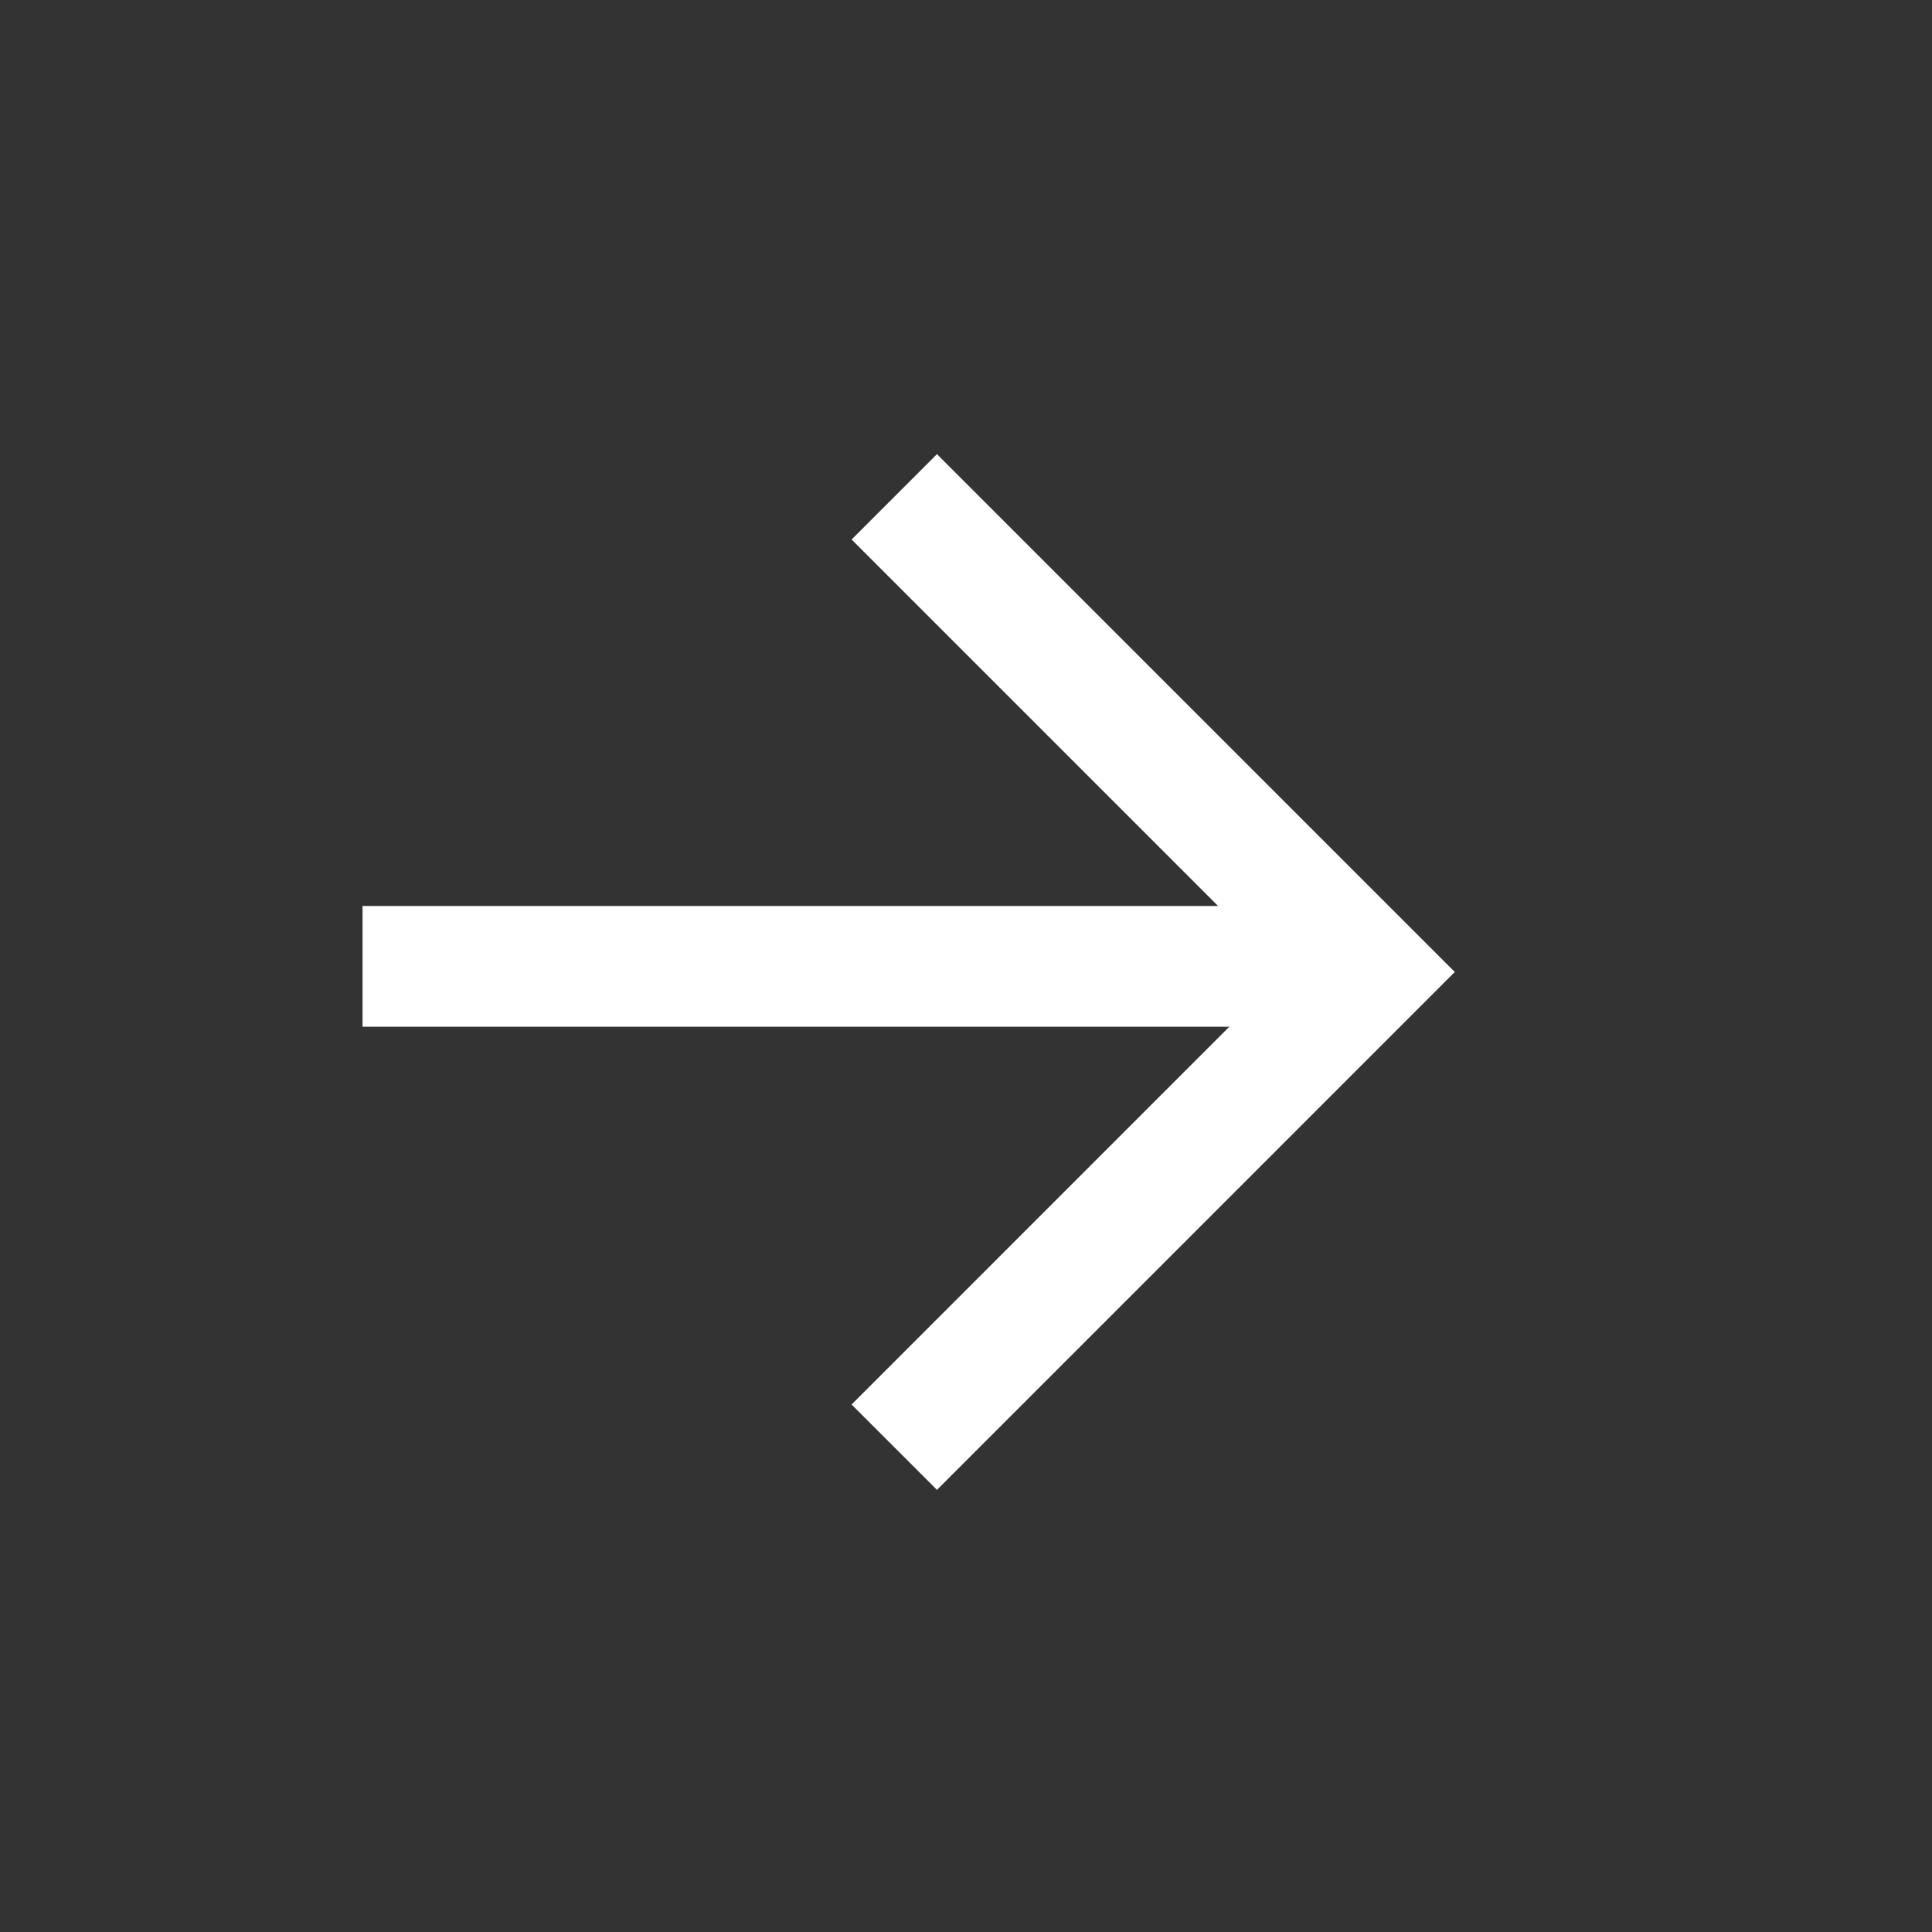
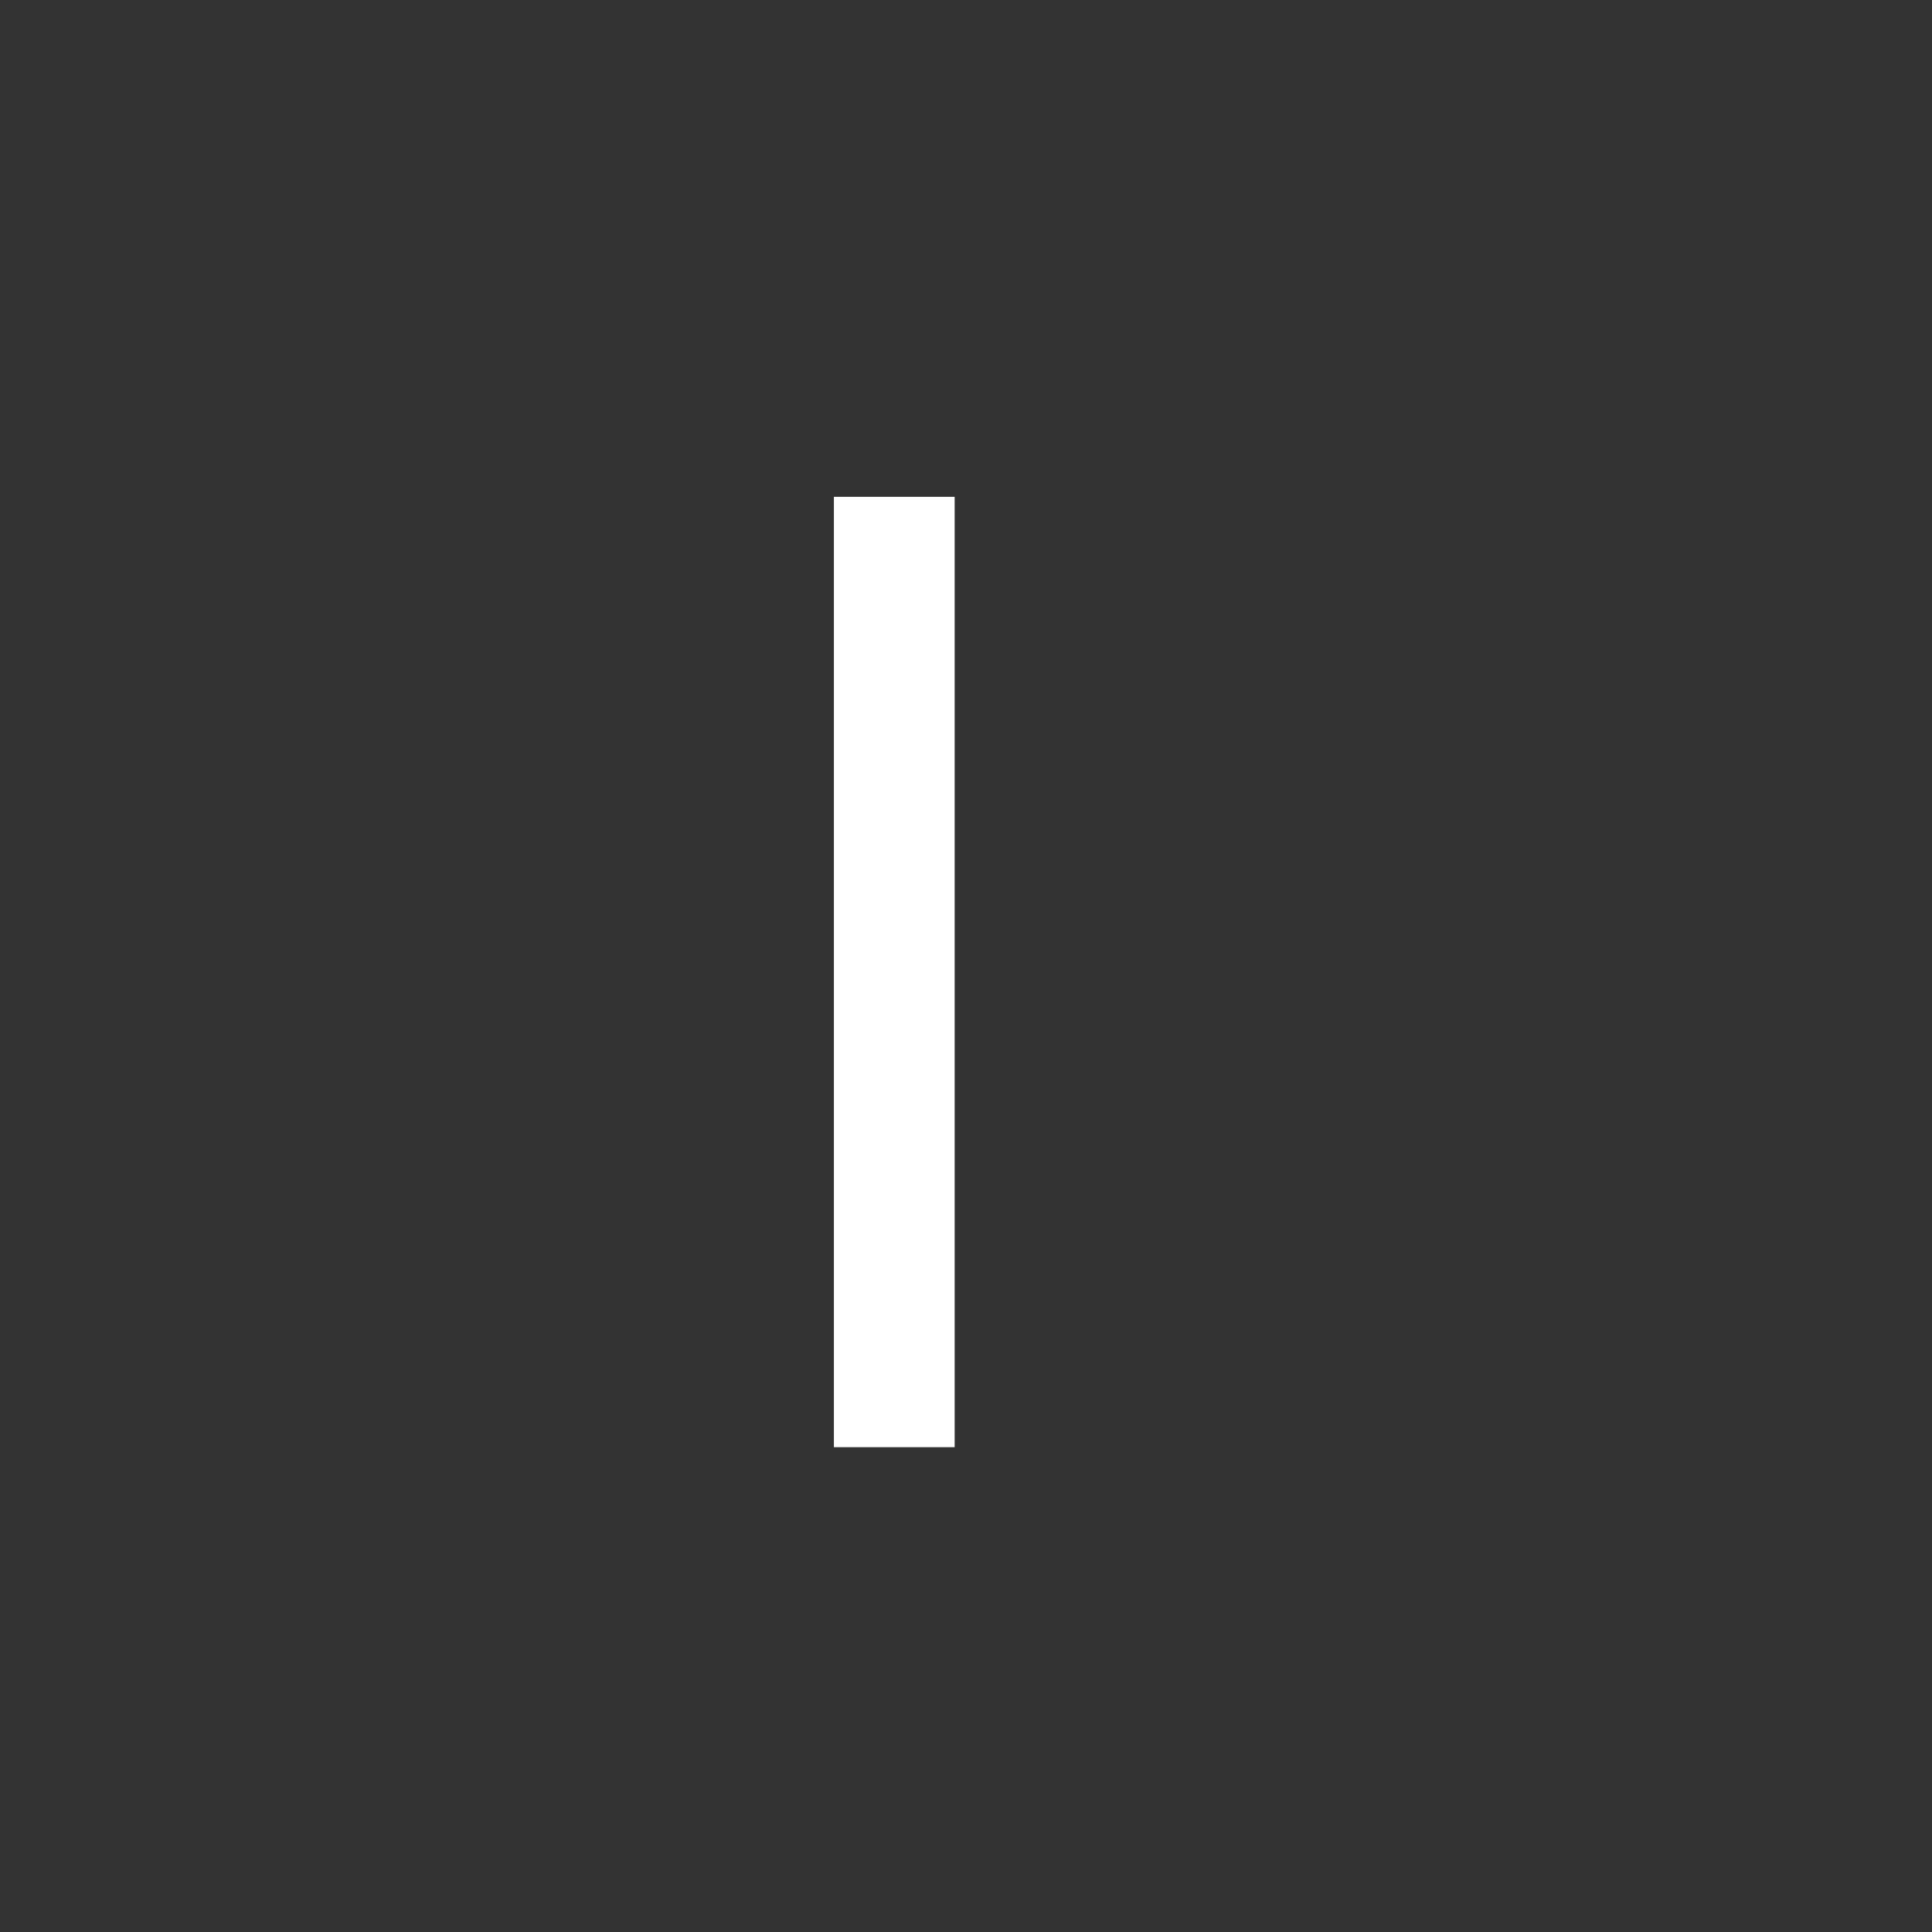
<svg xmlns="http://www.w3.org/2000/svg" width="32" height="32" viewBox="0 0 32 32" fill="none">
  <rect x="0" y="0" width="32" height="32" fill="#333333" stroke="none" />
-   <path d="M22.481 16.006H6.005" stroke="white" stroke-width="2" />
-   <path d="M14.812 8.229L22.682 16.099L14.812 23.97" stroke="white" stroke-width="2" />
+   <path d="M14.812 8.229L14.812 23.97" stroke="white" stroke-width="2" />
</svg>